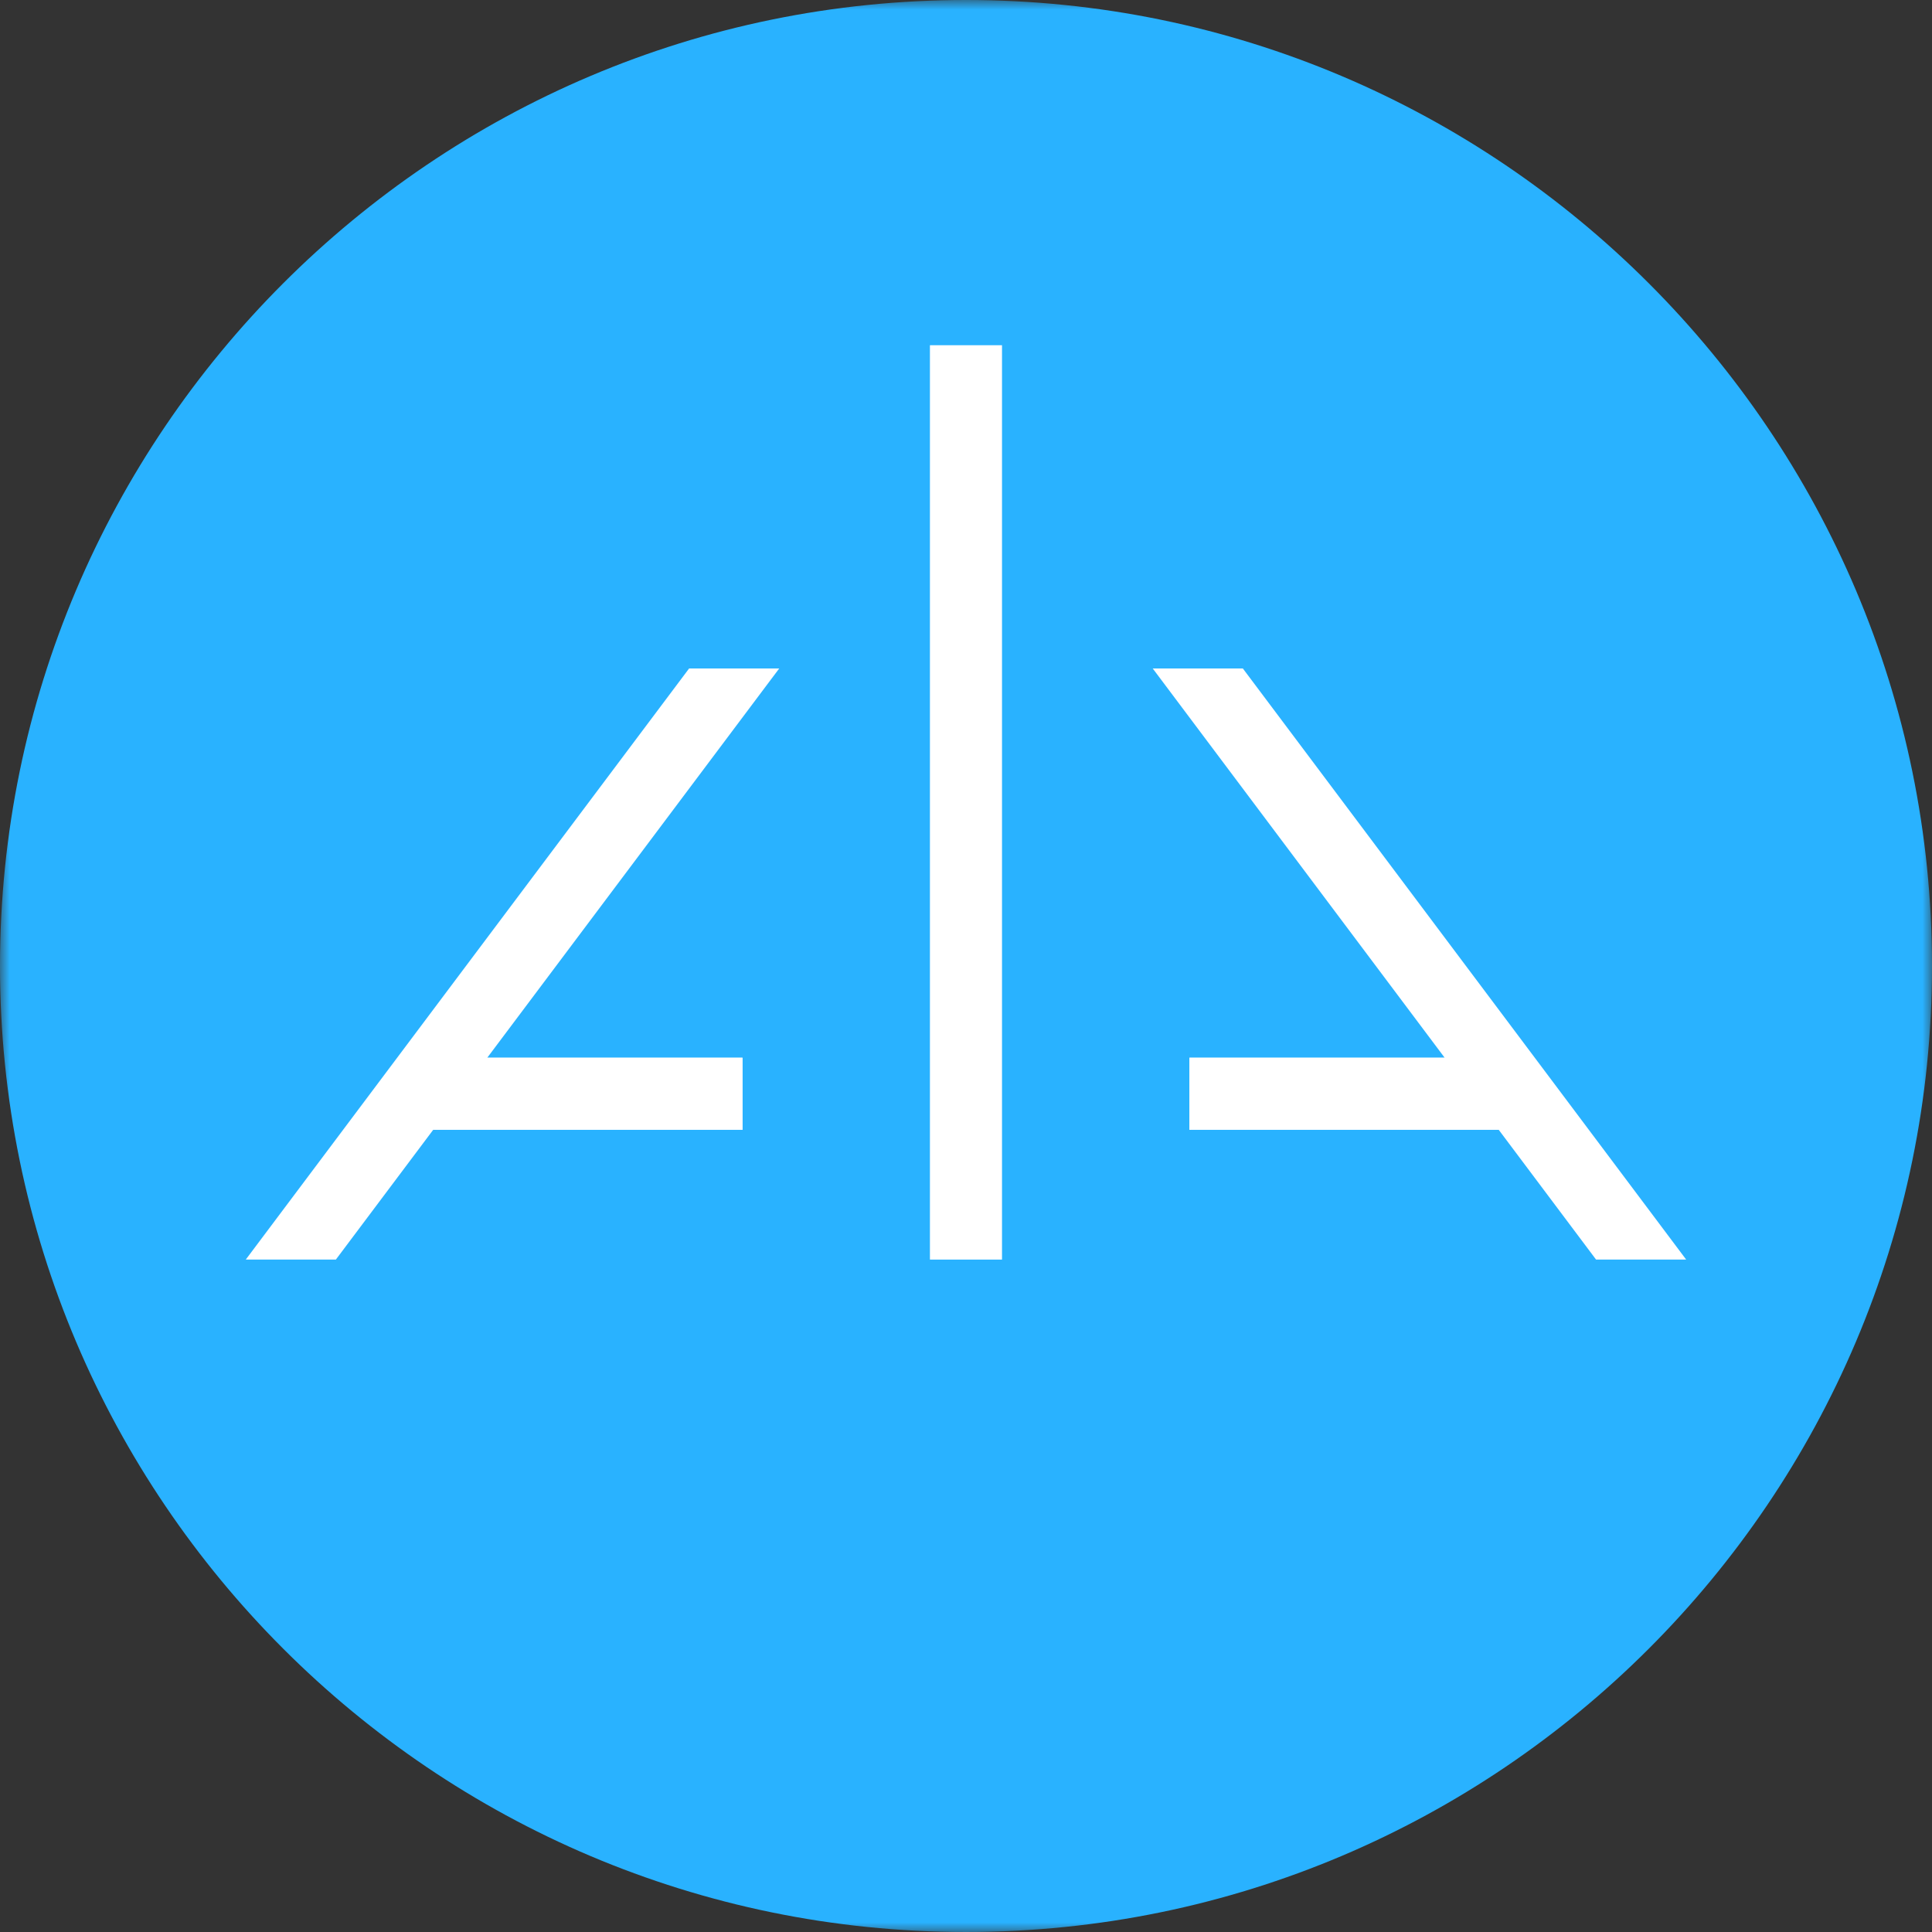
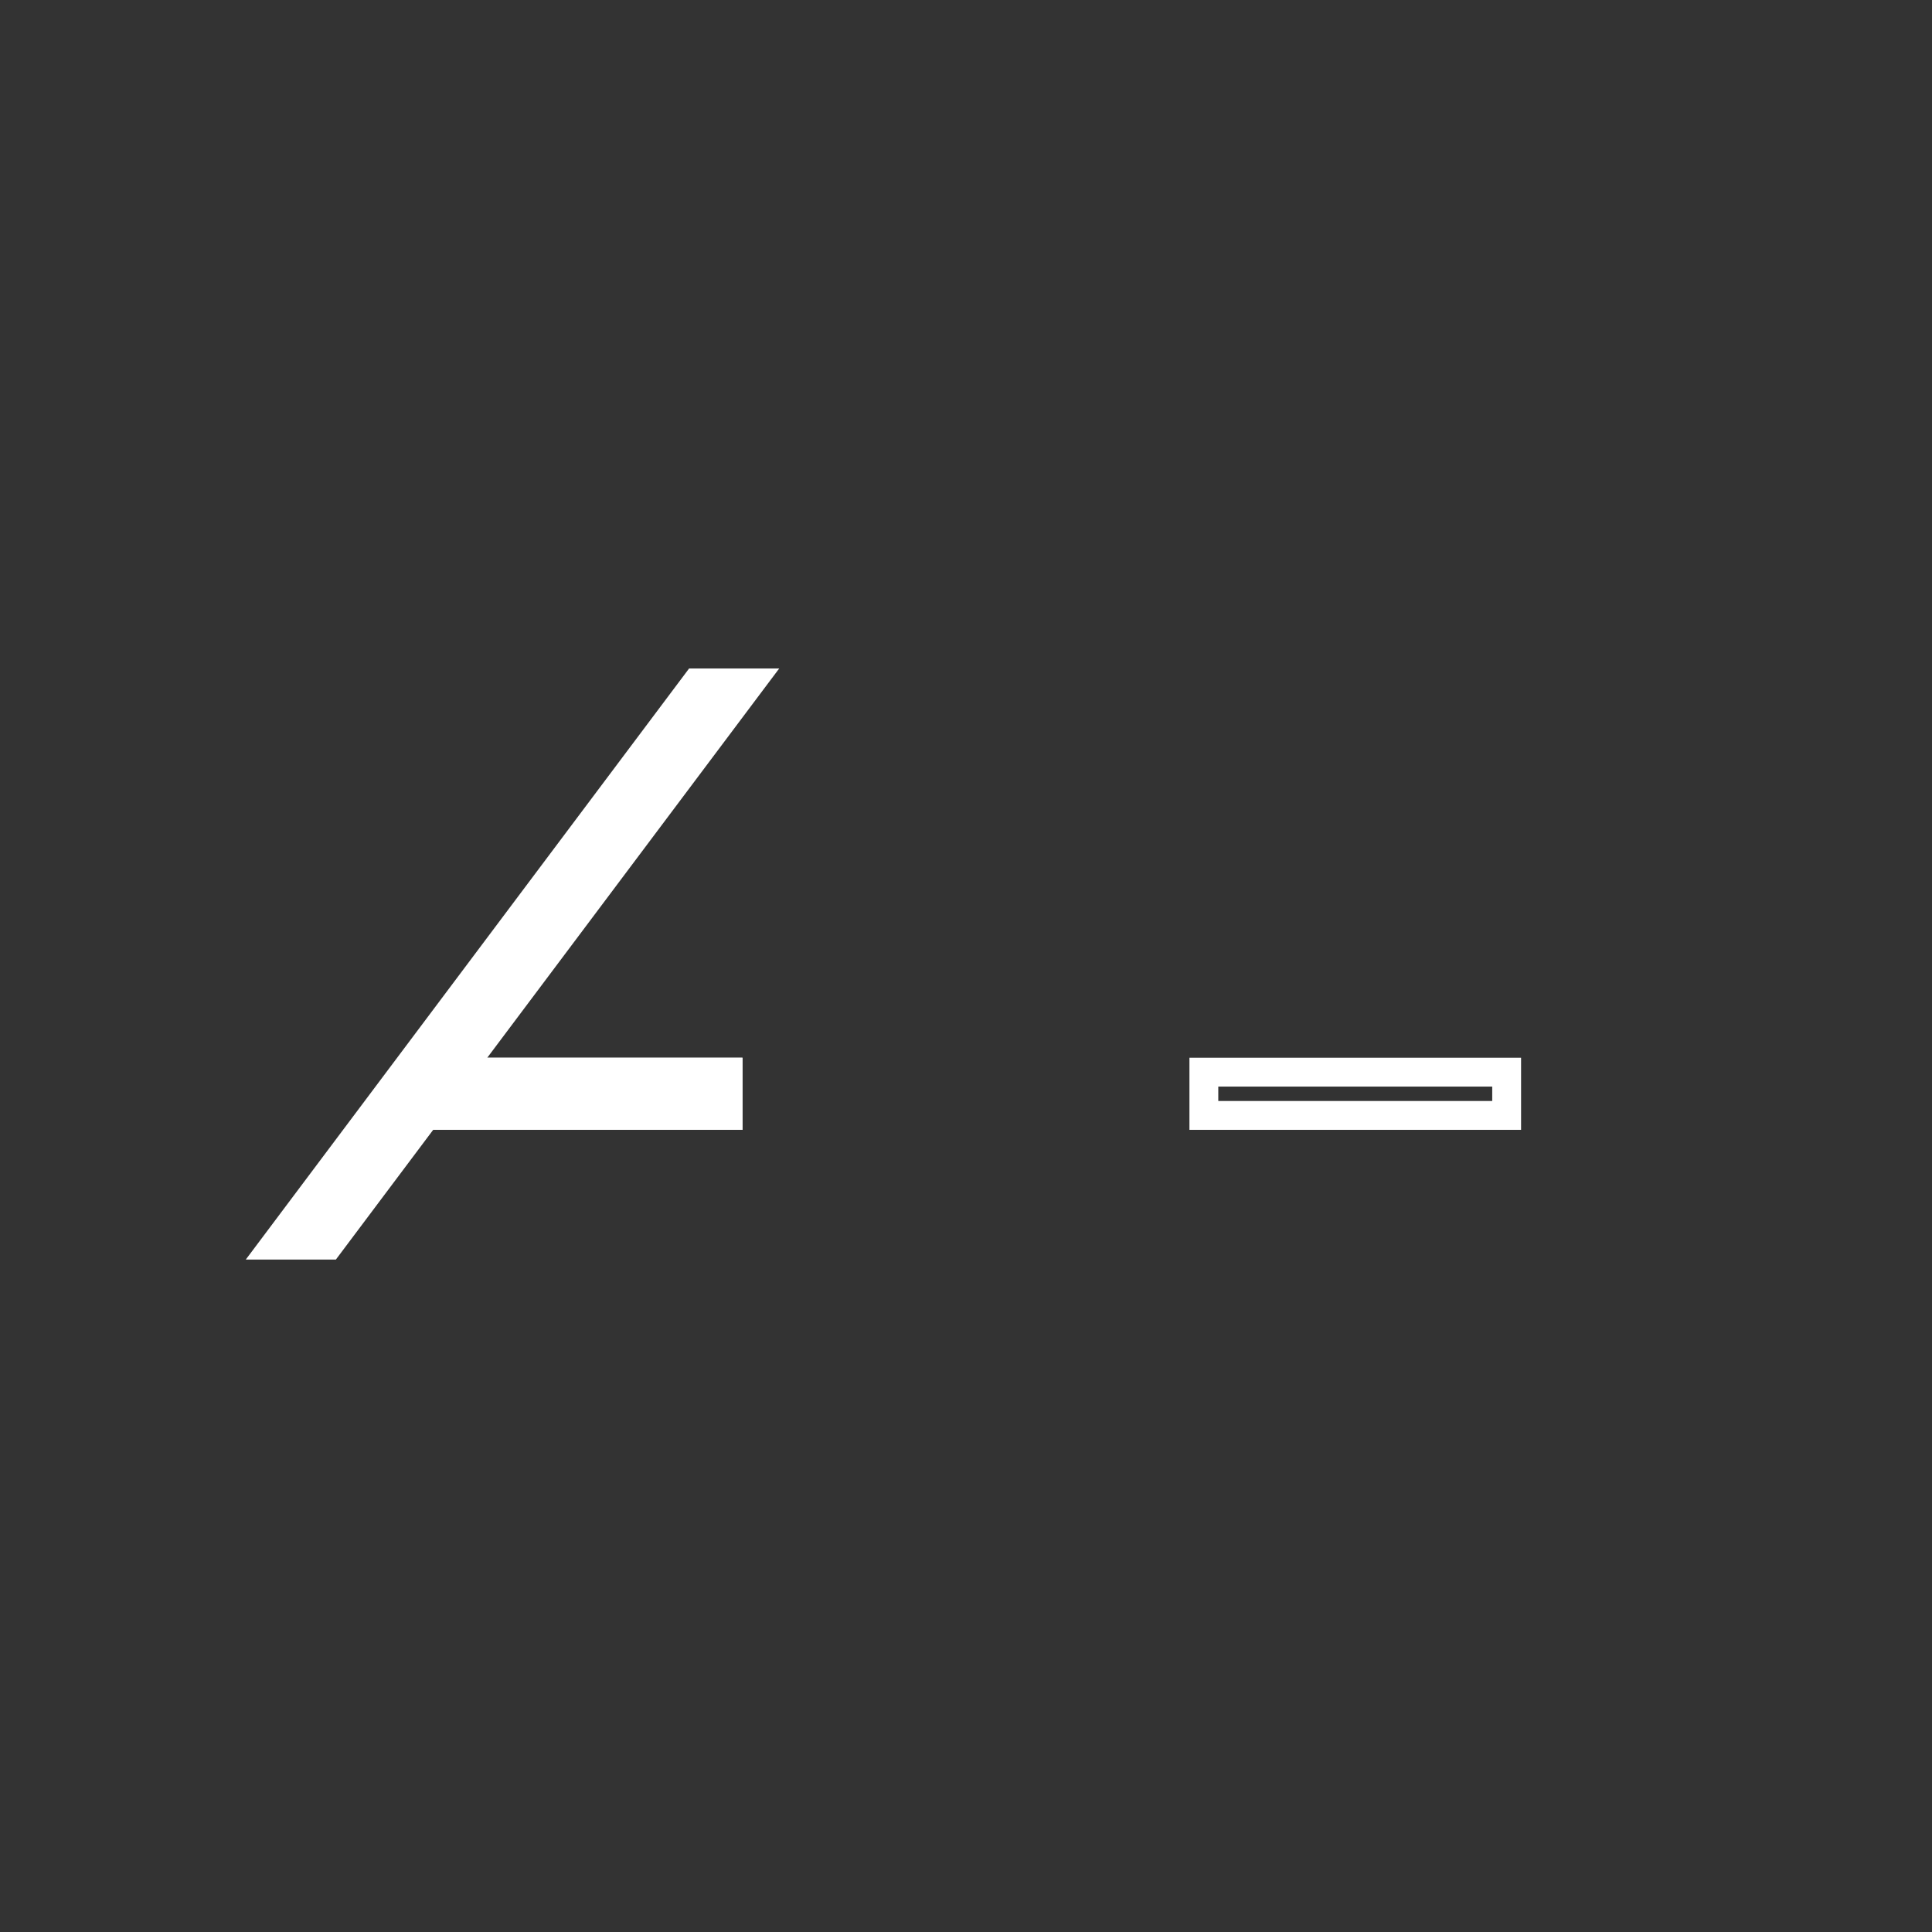
<svg xmlns="http://www.w3.org/2000/svg" xmlns:ns1="http://www.inkscape.org/namespaces/inkscape" xmlns:ns2="http://sodipodi.sourceforge.net/DTD/sodipodi-0.dtd" xmlns:xlink="http://www.w3.org/1999/xlink" ns1:version="1.0 (4035a4f, 2020-05-01)" ns2:docname="Alpha-Finance-Coin-Icon-256x256.svg" id="svg856" version="1.1" viewBox="0 0 256 255.999" height="255.999" width="256">
  <rect x="0" y="0" width="256" height="255.999" fill="#333333" stroke="none" />
  <ns2:namedview ns1:current-layer="svg856" ns1:window-maximized="1" ns1:window-y="0" ns1:window-x="0" ns1:cy="89.205237" ns1:cx="43.516933" ns1:zoom="1.8792573" showgrid="false" id="namedview858" ns1:window-height="878" ns1:window-width="1440" ns1:pageshadow="2" ns1:pageopacity="0" guidetolerance="10" gridtolerance="10" objecttolerance="10" borderopacity="1" bordercolor="#666666" pagecolor="#ffffff" />
  <title id="title833">A9583670-E57C-4A05-93ED-98761EAFECA4@3x</title>
  <desc id="desc835">Created with sketchtool.</desc>
  <defs id="defs838">
-     <polygon points="100,0 100,100 7.4626866e-05,100 7.4626866e-05,0 " id="path-1" />
-   </defs>
+     </defs>
  <g transform="matrix(2.56,0,0,2.56,-1.9104478e-4,-5.7313434e-4)" fill-rule="evenodd" fill="none" stroke-width="1" stroke="none" id="Page-1">
    <g transform="translate(-144,-145)" id="Desktop_AlphaLandingpage">
      <g transform="translate(144,145)" id="Alpha_Logo_02">
        <g id="Group-3">
          <mask fill="#ffffff" id="mask-2">
            <use height="100%" width="100%" y="0" x="0" id="use840" xlink:href="#path-1" />
          </mask>
          <g id="Clip-2" />
          <path mask="url(#mask-2)" fill="#29b2ff" id="Fill-1" d="M 50,2.238806e-4 C 22.43,2.238806e-4 7.4626866e-5,22.43 7.4626866e-5,50 7.4626866e-5,77.57 22.43,100 50,100 c 27.57,0 50,-22.43 50,-50 0,-27.57 -22.43,-50 -50,-50" />
        </g>
        <polygon points="22.422,58.48 38.431,58.48 38.431,54.748 25.22,54.748 40.333,34.599 35.669,34.599 12.721,65.196 17.384,65.196 " fill="#ffffff" id="Fill-4" />
-         <polygon points="74.776,54.748 61.566,54.748 61.566,58.48 77.575,58.48 82.612,65.196 87.276,65.196 64.329,34.599 59.664,34.599 " fill="#ffffff" id="Fill-6" />
-         <polygon points="48.133,17.869 48.133,65.196 51.864,65.196 51.864,17.869 " fill="#ffffff" id="Fill-8" />
-         <polygon points="22.013,55.495 22.013,57.734 37.684,57.734 37.684,55.495 " fill="#ffffff" id="Fill-15" />
        <polygon points="22.013,55.495 22.013,57.734 37.684,57.734 37.684,55.495 " stroke-width="1.493" stroke="#ffffff" id="Stroke-16" />
-         <polygon points="62.312,55.495 62.312,57.734 77.984,57.734 77.984,55.495 " fill="#ffffff" id="Fill-17" />
        <polygon points="62.312,55.495 62.312,57.734 77.984,57.734 77.984,55.495 " stroke-width="1.493" stroke="#ffffff" id="Stroke-18" />
      </g>
    </g>
  </g>
</svg>